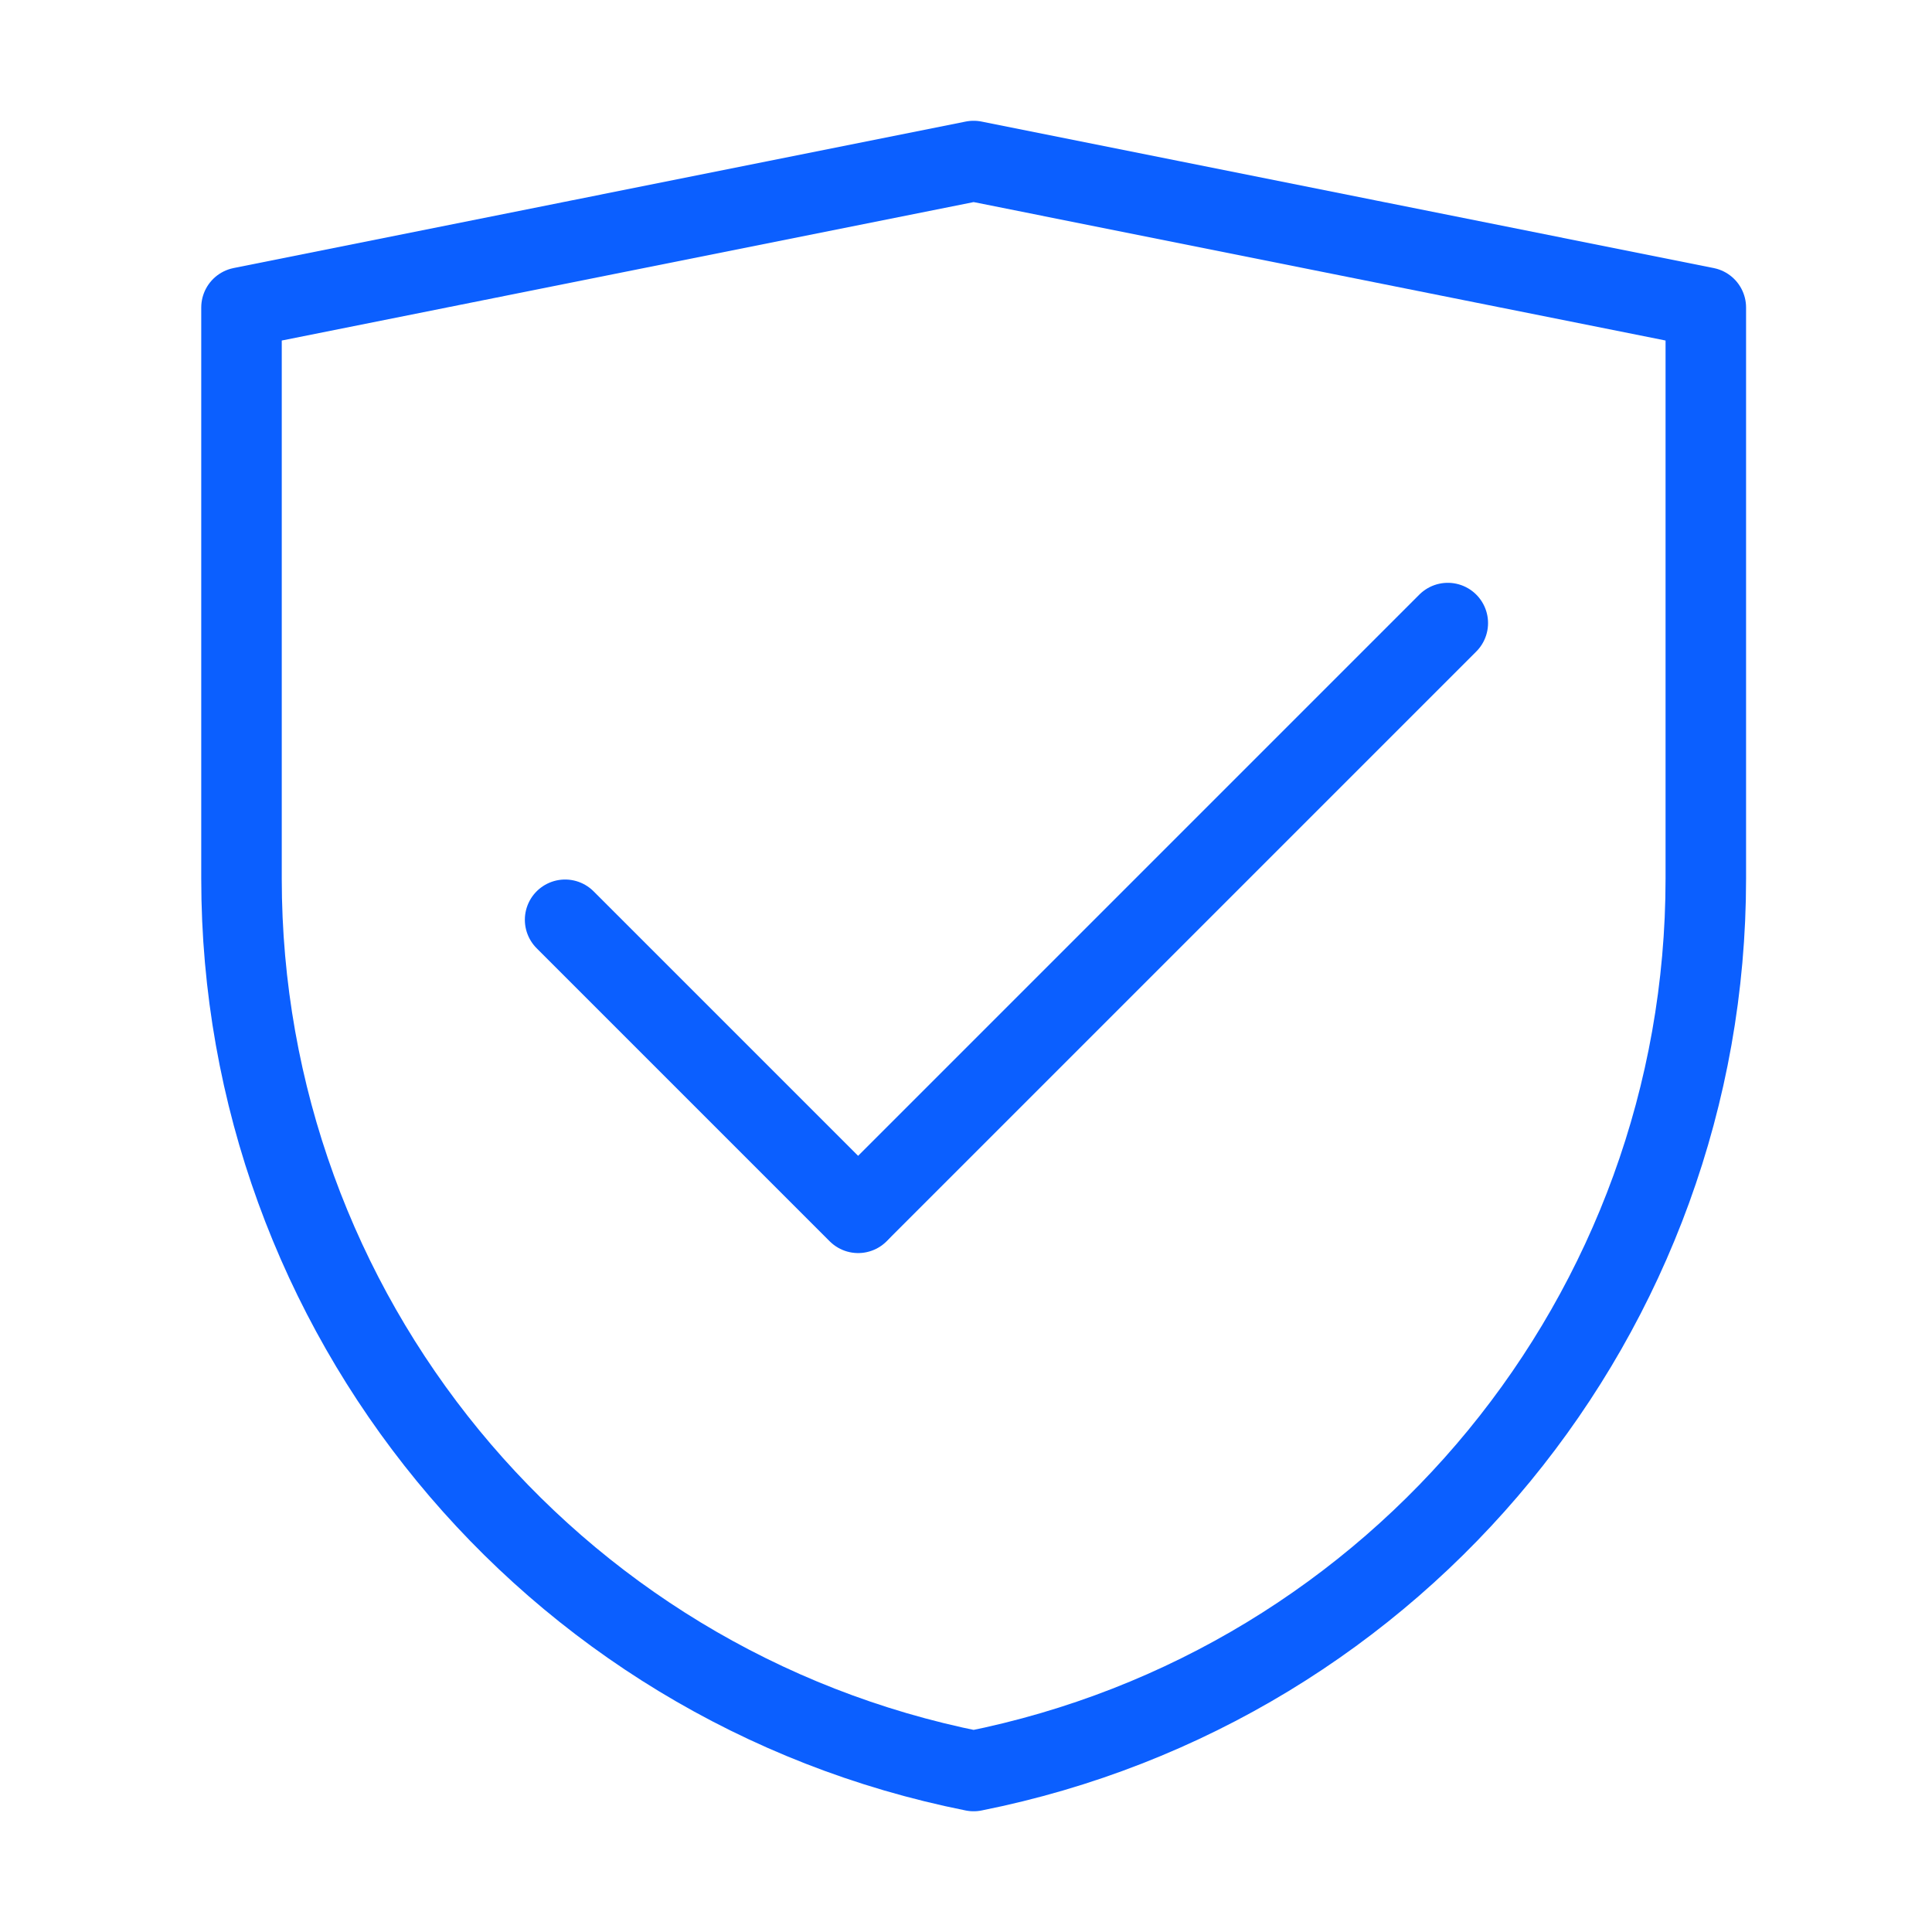
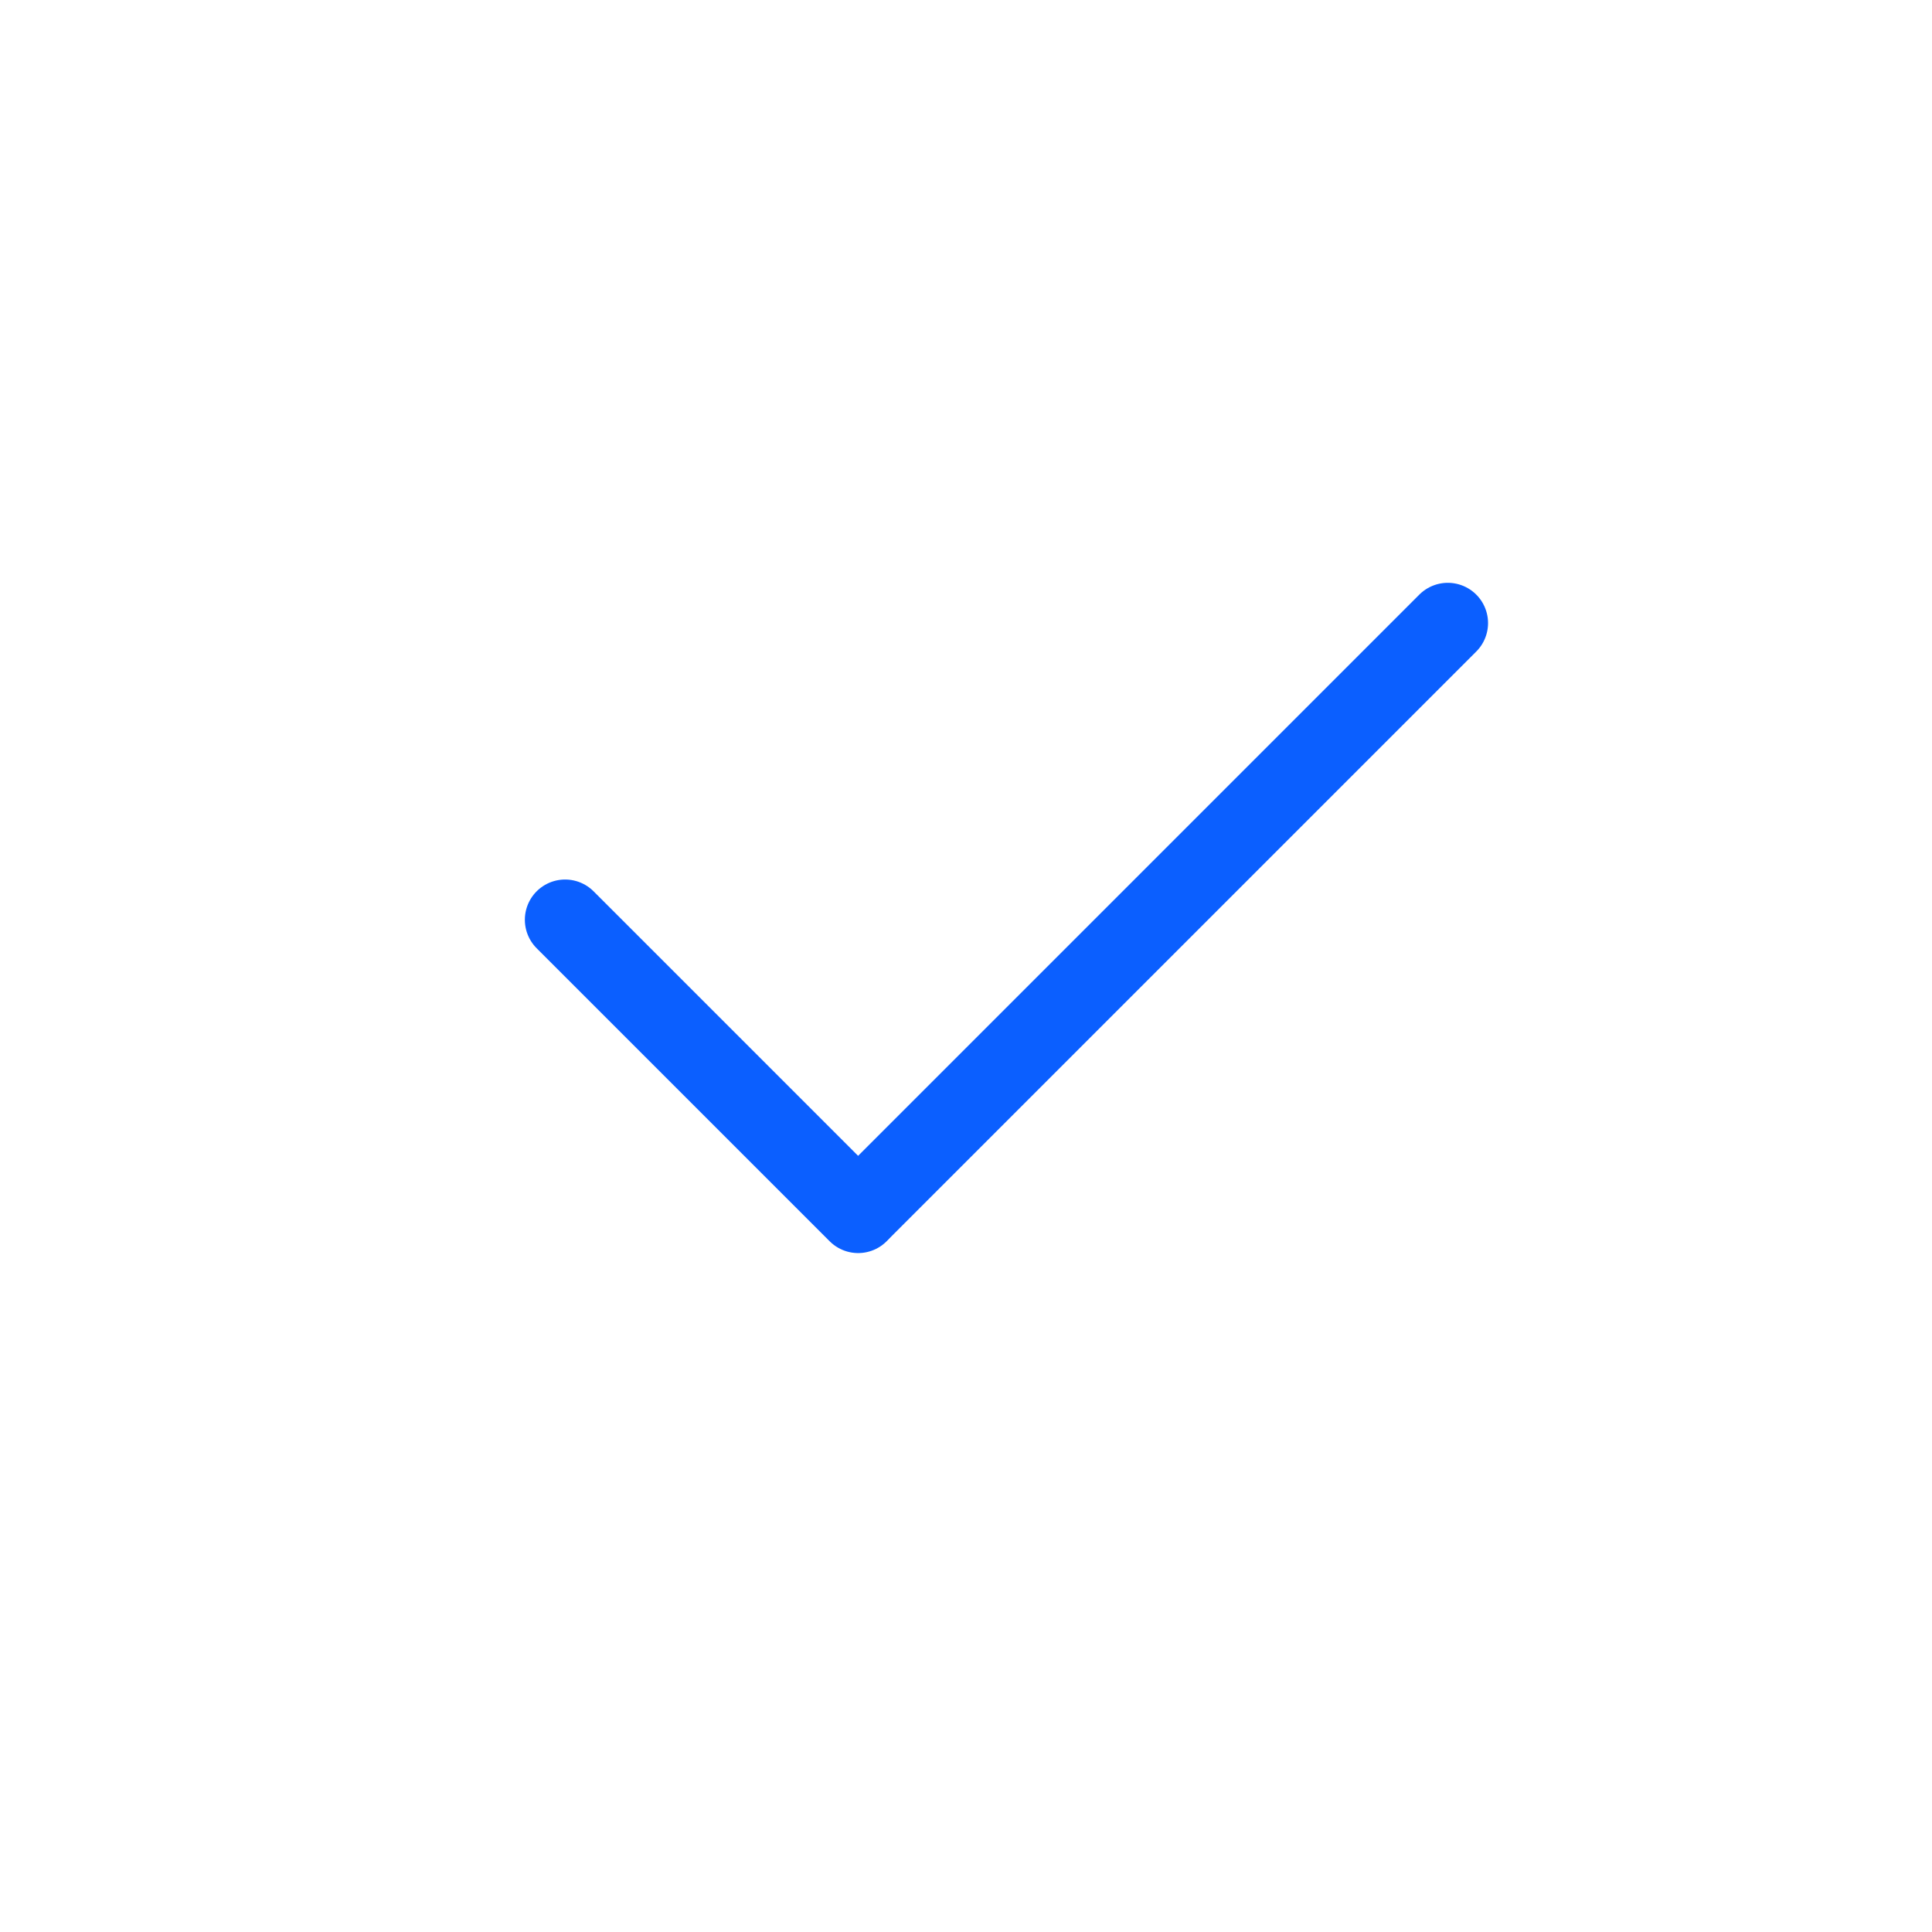
<svg xmlns="http://www.w3.org/2000/svg" width="40" height="40" viewBox="0 0 40 40" fill="none">
-   <path d="M20.158 36.667C11.35 34.909 5 27.176 5 18.192V6.367L20.158 3.334L35.317 6.367V18.192C35.317 27.176 28.967 34.909 20.158 36.667Z" stroke="#0B5FFF" stroke-width="1.667" stroke-linecap="round" stroke-linejoin="round" />
  <path d="M29.975 12.9L17.85 25.025" stroke="#0B5FFF" stroke-width="1.667" stroke-linecap="round" stroke-linejoin="round" />
  <path d="M11.7 19.043L17.767 25.11" stroke="#0B5FFF" stroke-width="1.667" stroke-linecap="round" stroke-linejoin="round" />
</svg>